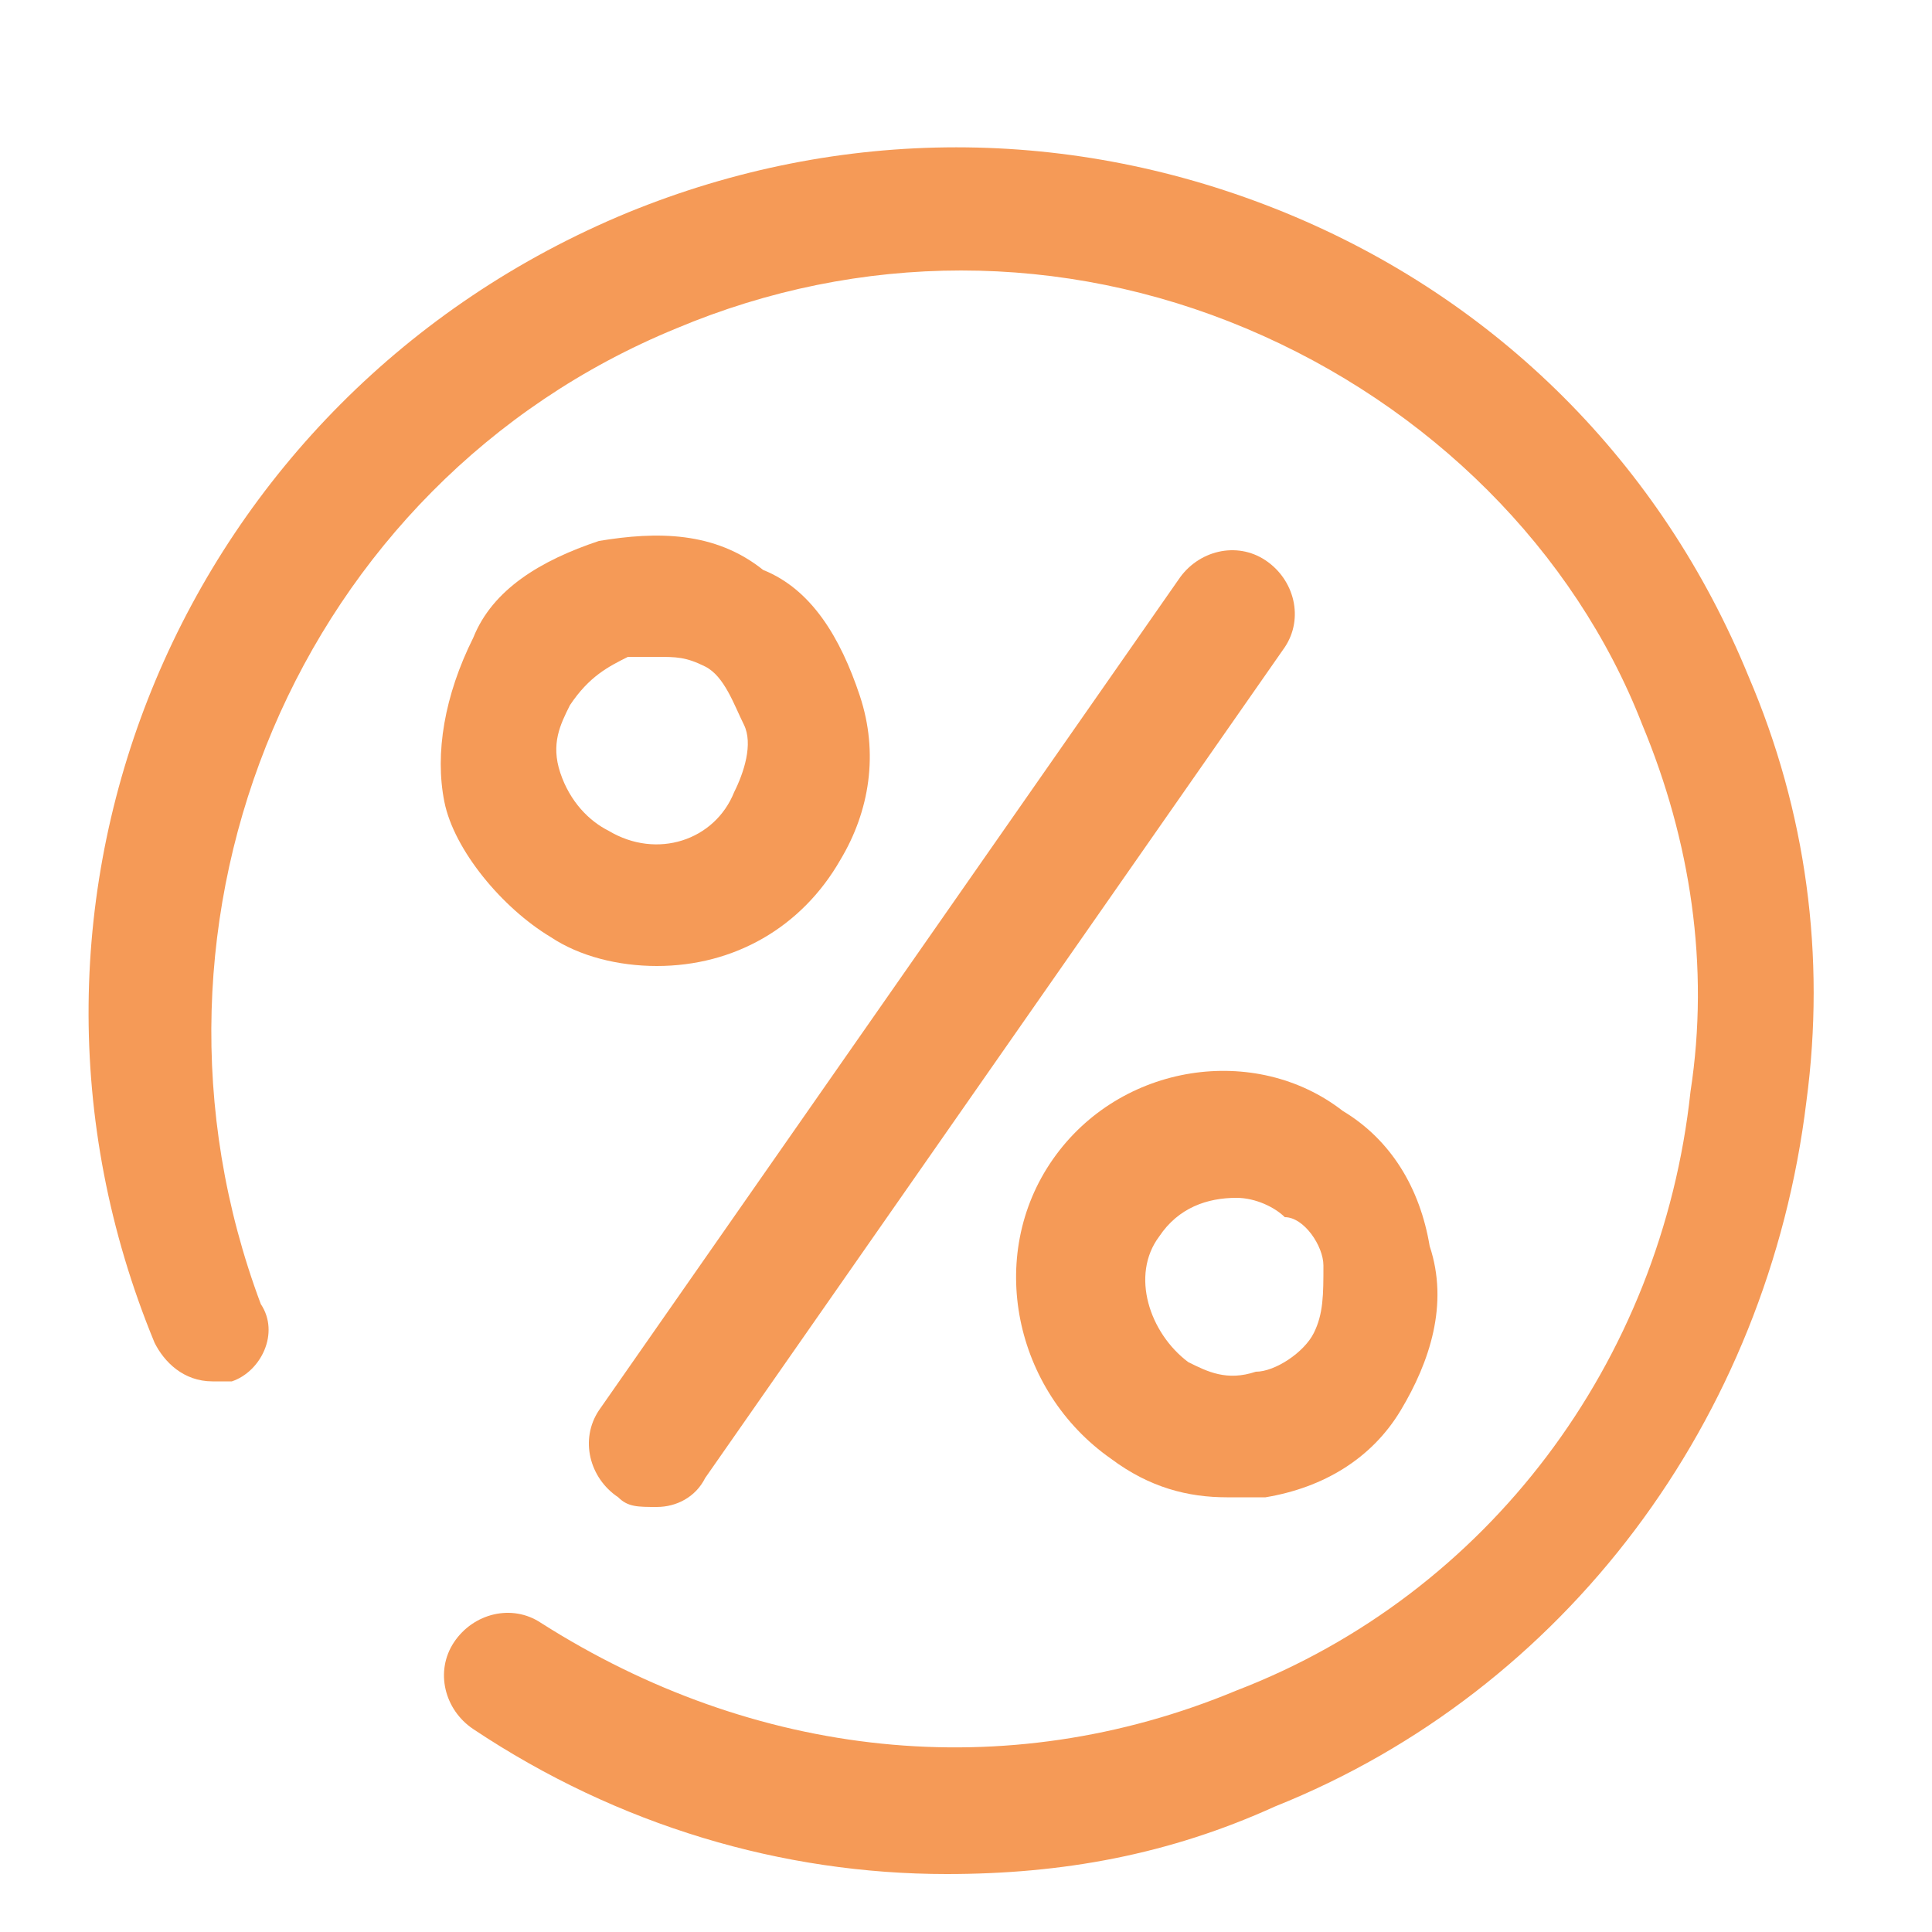
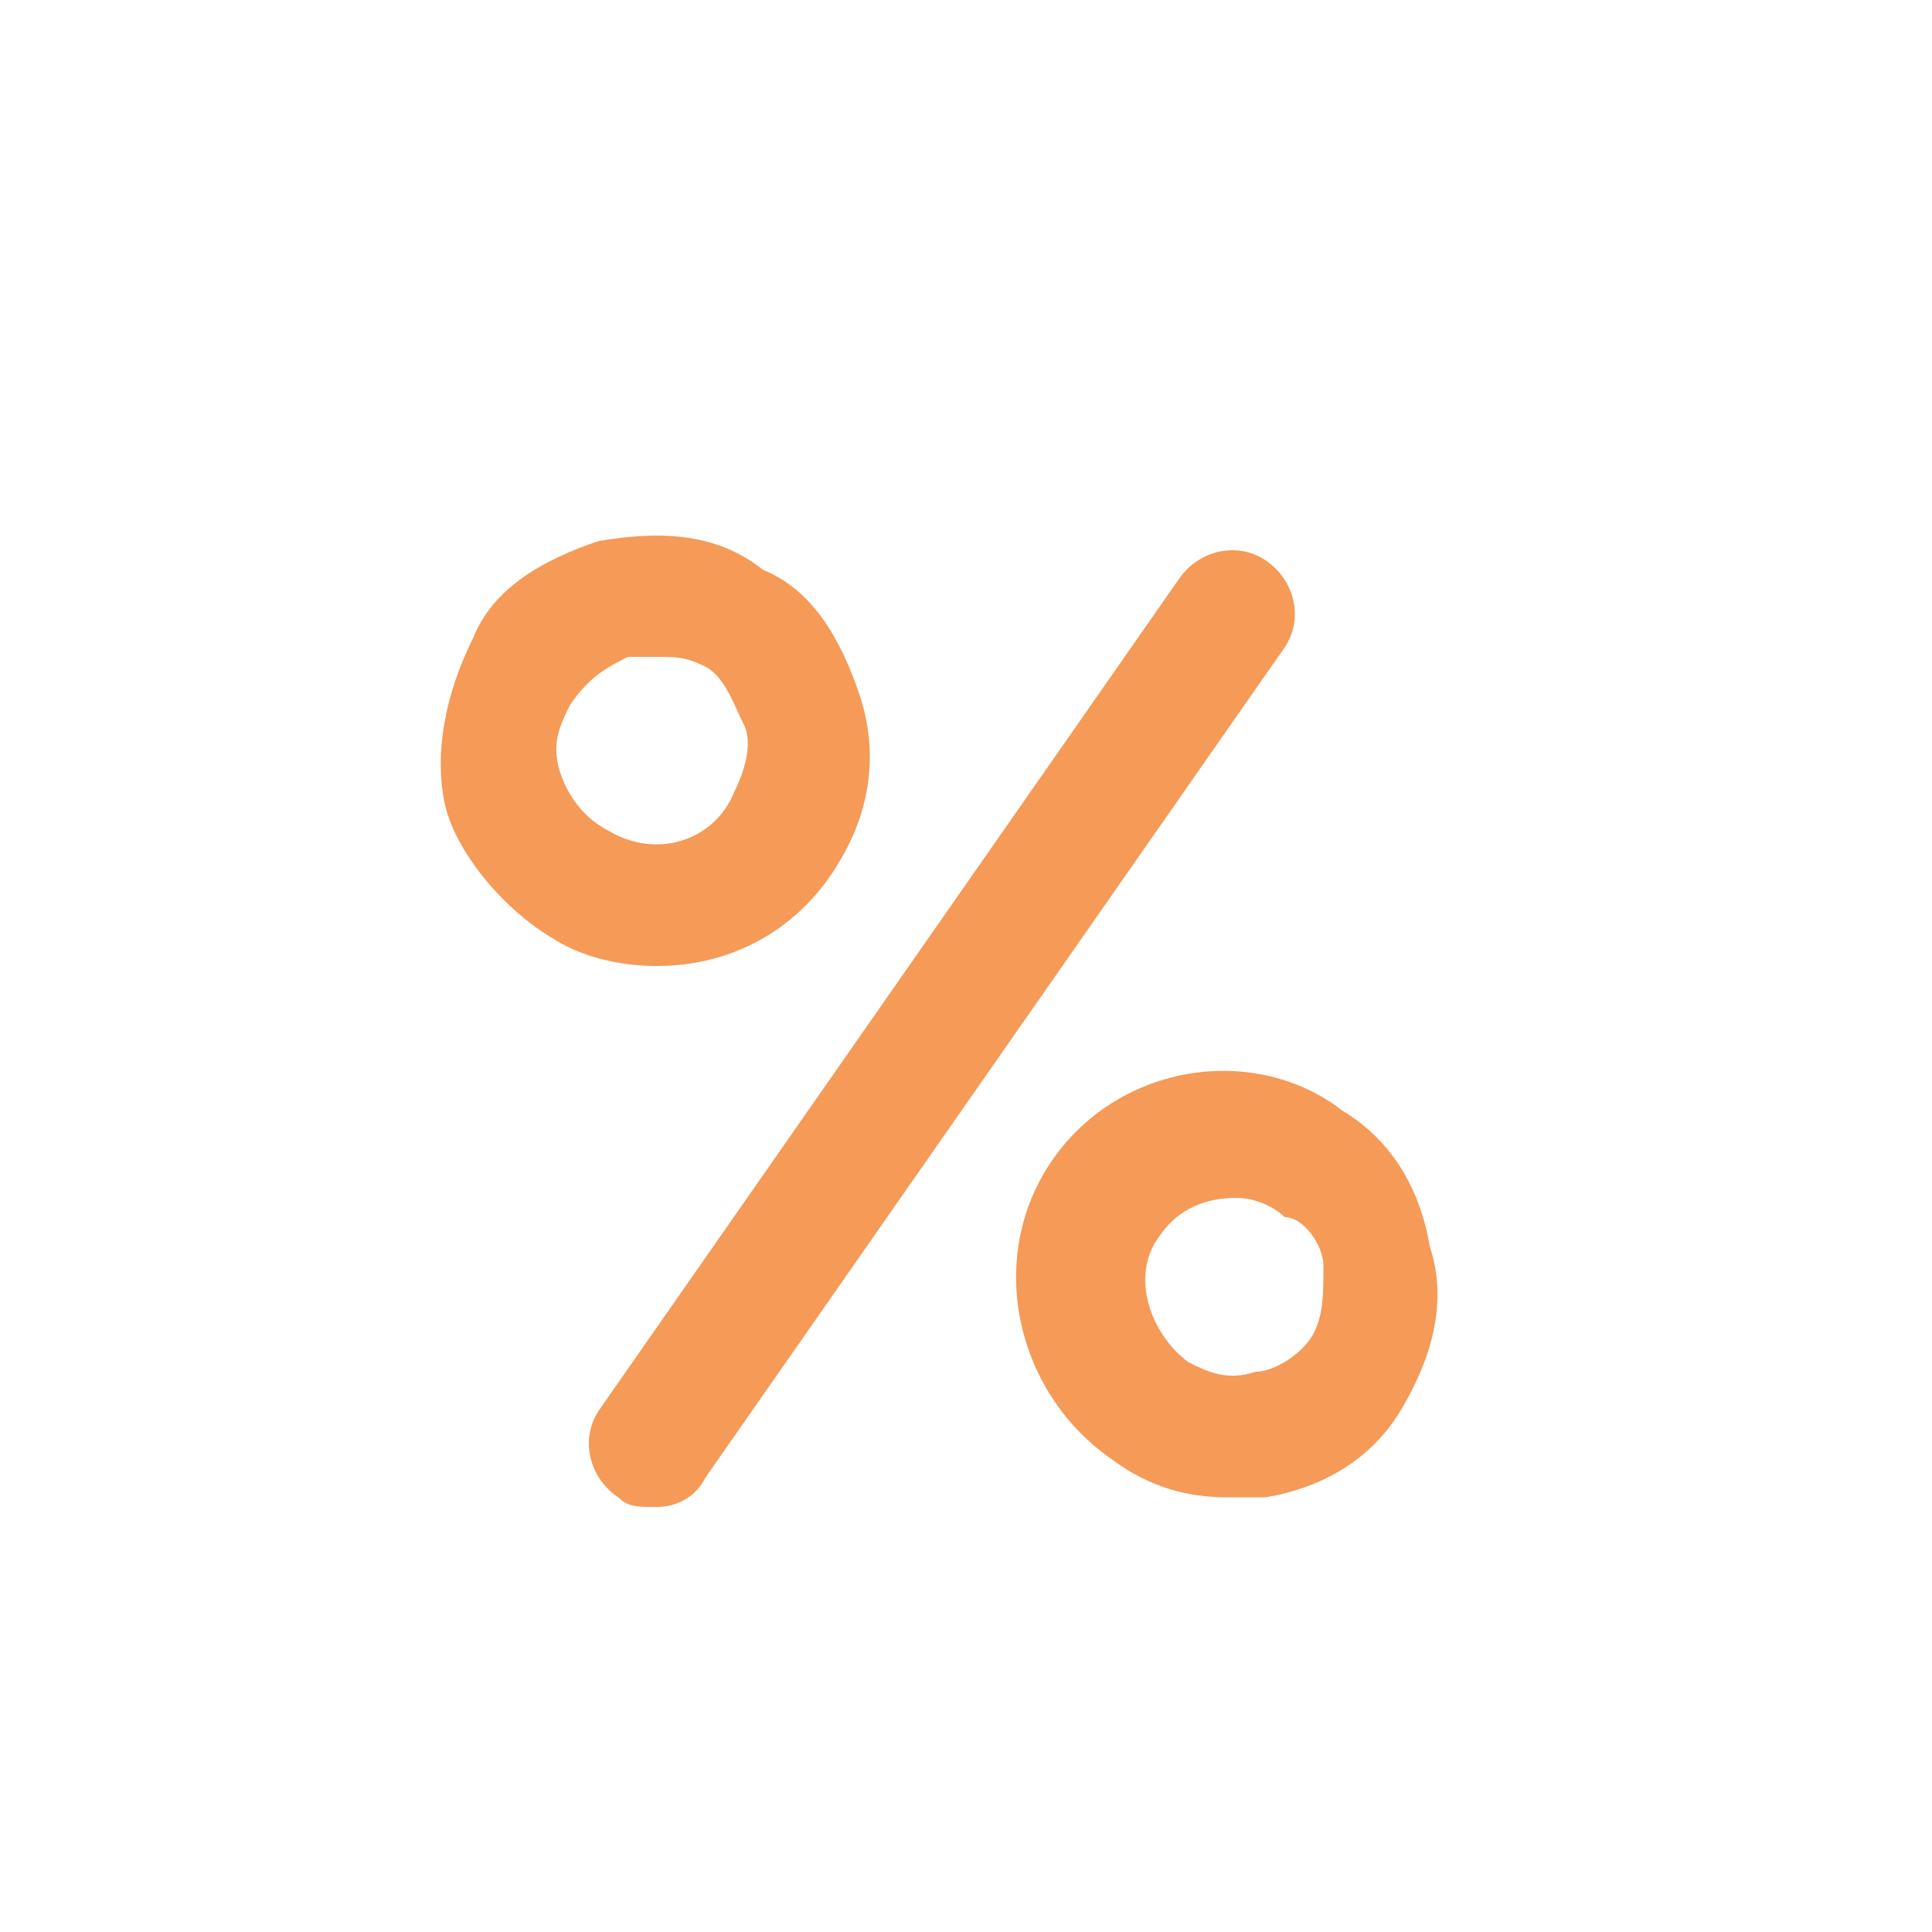
<svg xmlns="http://www.w3.org/2000/svg" version="1.1" id="Ebene_1" x="0px" y="0px" viewBox="0 0 20 20" style="enable-background:new 0 0 20 20;" xml:space="preserve">
  <style type="text/css">
	.st0{fill:#F59A57;}
</style>
  <g>
    <path class="st0" d="M5.7,9.7C6,9.9,6.4,10,6.8,10c0.8,0,1.5-0.4,1.9-1.1C9,8.4,9.1,7.8,8.9,7.2s-0.5-1.1-1-1.3   C7.4,5.5,6.8,5.5,6.2,5.6c-0.6,0.2-1.1,0.5-1.3,1C4.6,7.2,4.5,7.8,4.6,8.3S5.2,9.4,5.7,9.7z M5.9,7.3C6.1,7,6.3,6.9,6.5,6.8   c0.1,0,0.2,0,0.3,0c0.2,0,0.3,0,0.5,0.1C7.5,7,7.6,7.3,7.7,7.5s0,0.5-0.1,0.7C7.4,8.7,6.8,8.9,6.3,8.6C6.1,8.5,5.9,8.3,5.8,8   S5.8,7.5,5.9,7.3z" />
    <path class="st0" d="M12.2,6l-6,8.6c-0.2,0.3-0.1,0.7,0.2,0.9c0.1,0.1,0.2,0.1,0.4,0.1c0.2,0,0.4-0.1,0.5-0.3l6-8.6   c0.2-0.3,0.1-0.7-0.2-0.9C12.8,5.6,12.4,5.7,12.2,6z" />
-     <path class="st0" d="M18.1,7c-0.9-2.2-2.6-3.9-4.8-4.8c-2.2-0.9-4.6-0.9-6.8,0C1.9,4.1-0.3,9.3,1.6,13.9c0.1,0.2,0.3,0.4,0.6,0.4   c0.1,0,0.2,0,0.2,0c0.3-0.1,0.5-0.5,0.3-0.8C1.2,9.5,3.1,5,7,3.4c1.9-0.8,4-0.8,5.9,0c1.9,0.8,3.4,2.3,4.1,4.1   c0.5,1.2,0.7,2.5,0.5,3.8c0,0,0,0,0,0c-0.3,2.8-2.1,5.2-4.7,6.2c-2.4,1-5,0.7-7.2-0.7c-0.3-0.2-0.7-0.1-0.9,0.2   c-0.2,0.3-0.1,0.7,0.2,0.9c1.5,1,3.2,1.5,4.9,1.5c1.2,0,2.3-0.2,3.4-0.7c3-1.2,5.1-4,5.5-7.3c0,0,0,0,0,0C18.9,9.9,18.7,8.4,18.1,7   z" />
    <path class="st0" d="M10.9,12c-0.7,1-0.4,2.4,0.6,3.1c0.4,0.3,0.8,0.4,1.2,0.4c0.1,0,0.3,0,0.4,0c0.6-0.1,1.1-0.4,1.4-0.9   s0.5-1.1,0.3-1.7c-0.1-0.6-0.4-1.1-0.9-1.4C13,10.8,11.6,11,10.9,12z M13.7,13.1c0,0.3,0,0.5-0.1,0.7c-0.1,0.2-0.4,0.4-0.6,0.4   c-0.3,0.1-0.5,0-0.7-0.1c-0.4-0.3-0.6-0.9-0.3-1.3c0.2-0.3,0.5-0.4,0.8-0.4c0.2,0,0.4,0.1,0.5,0.2C13.5,12.6,13.7,12.9,13.7,13.1z" />
  </g>
</svg>